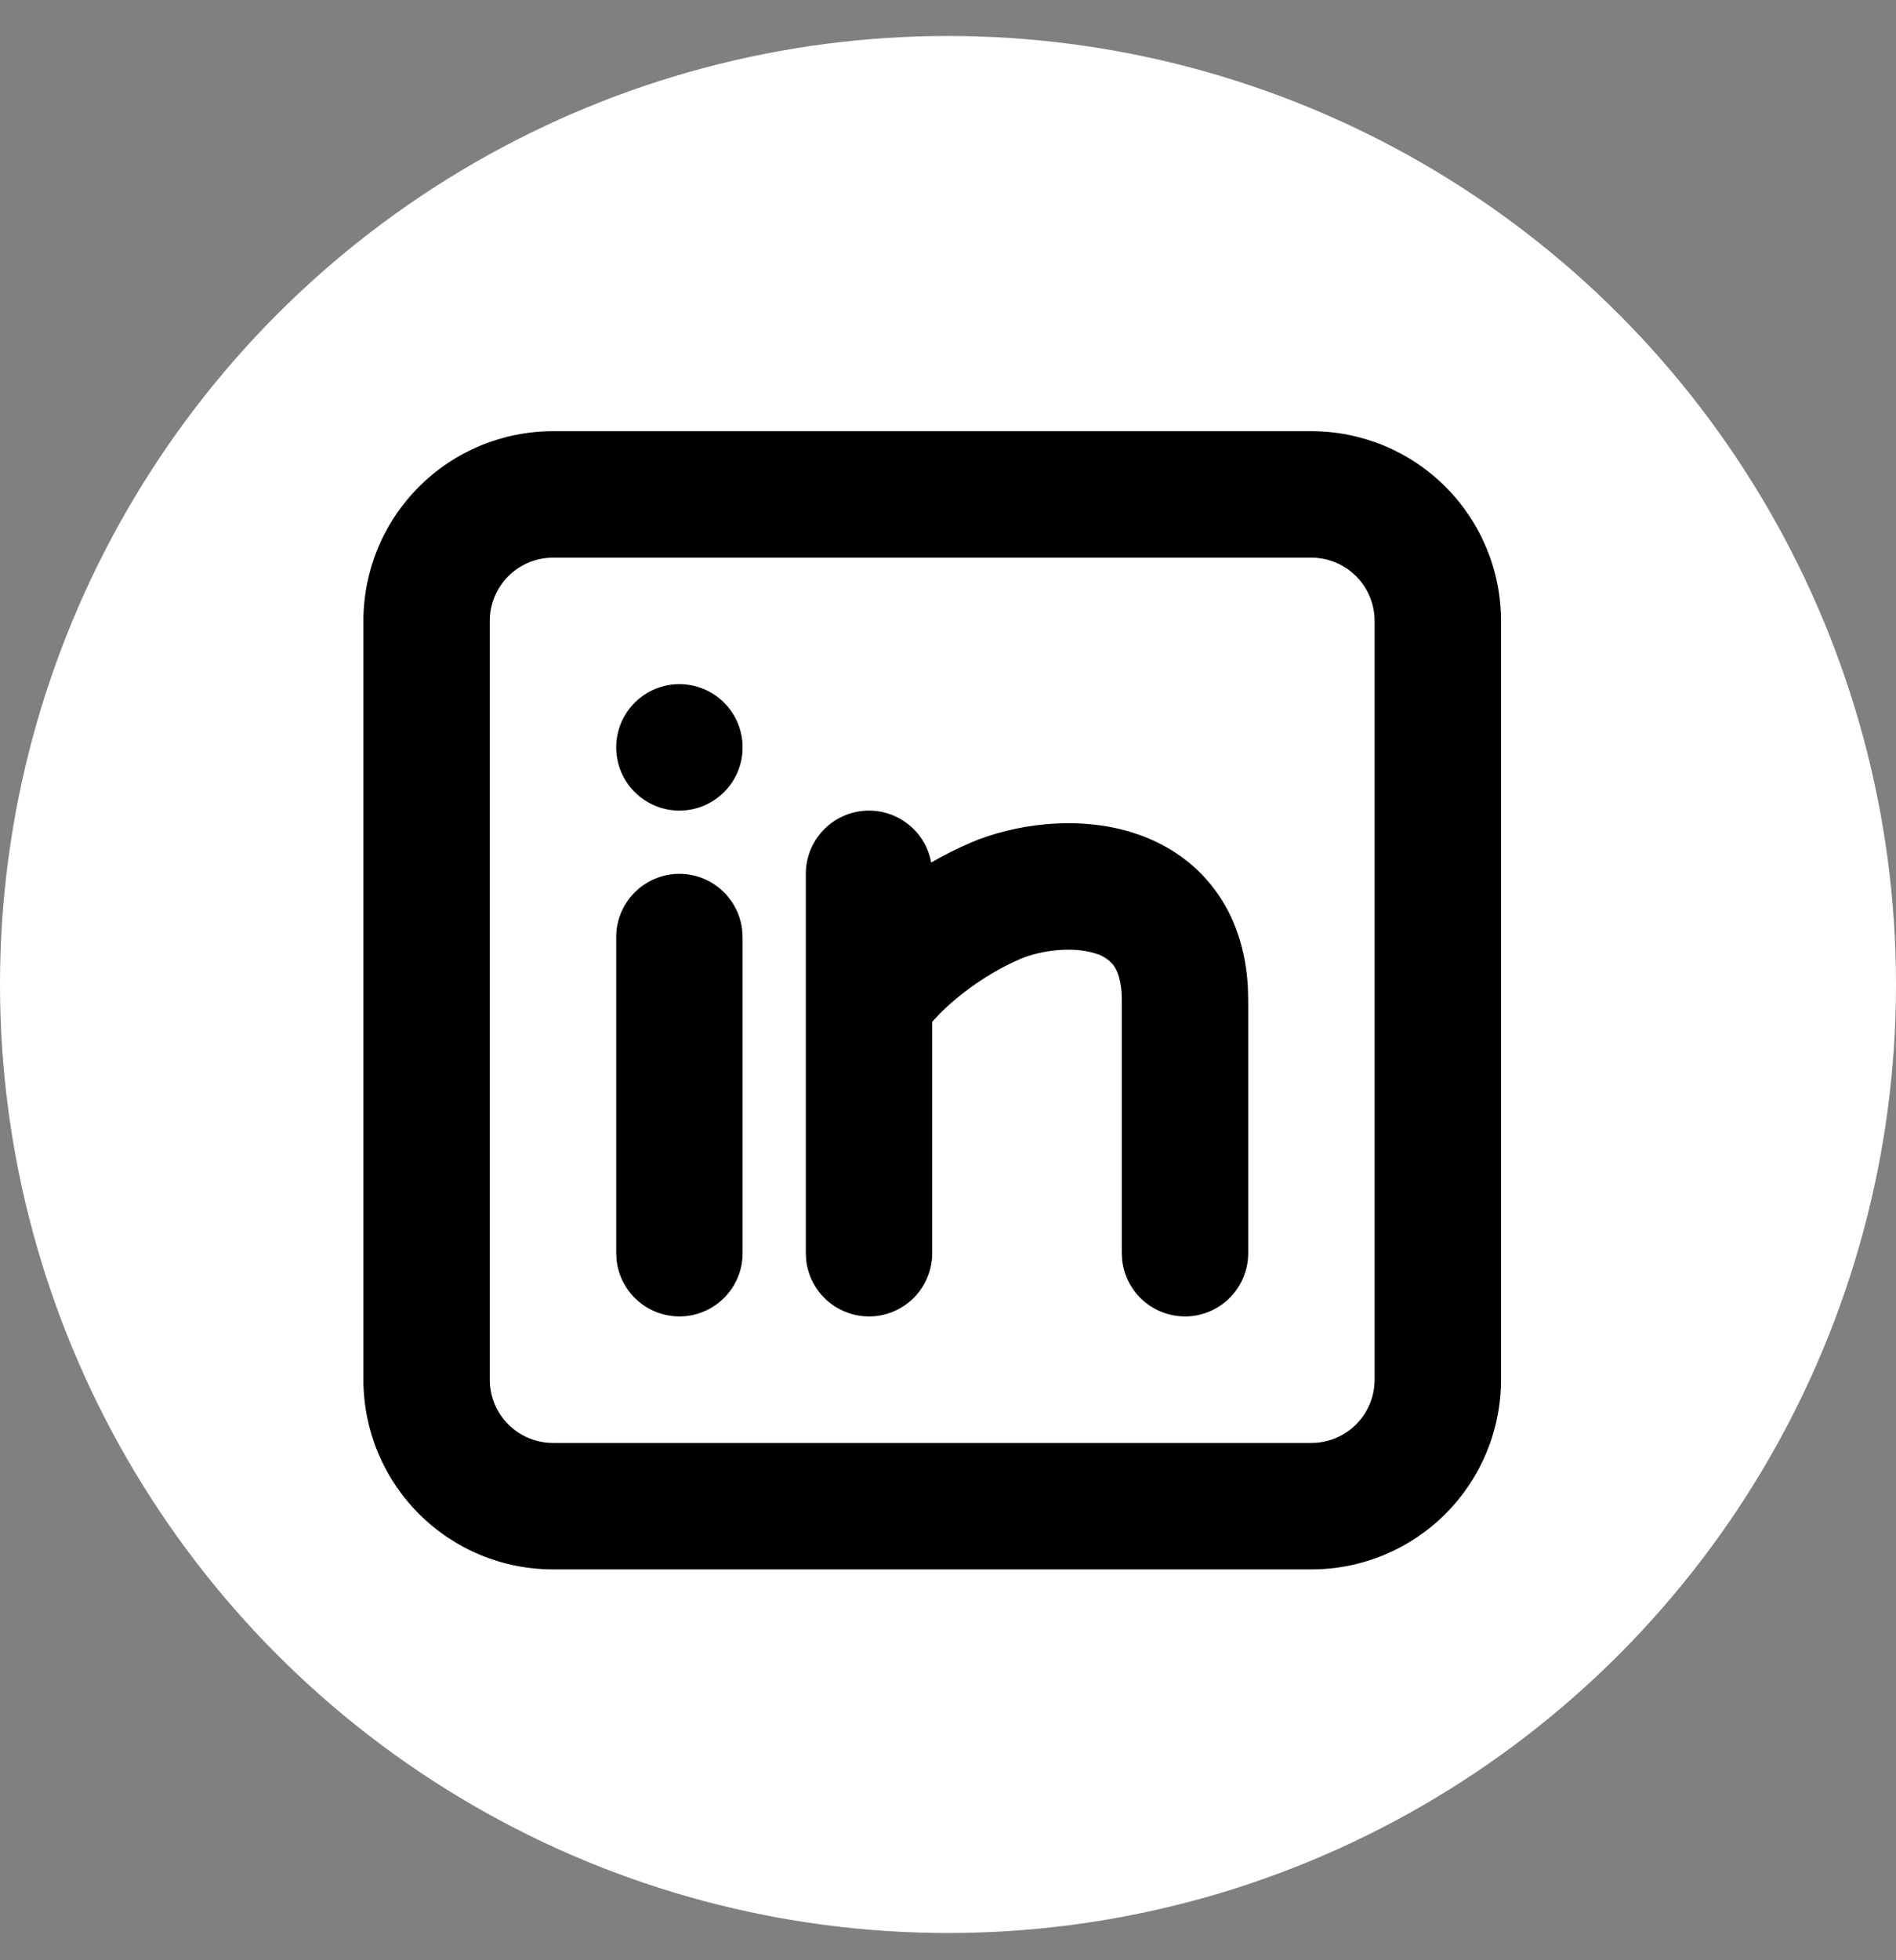
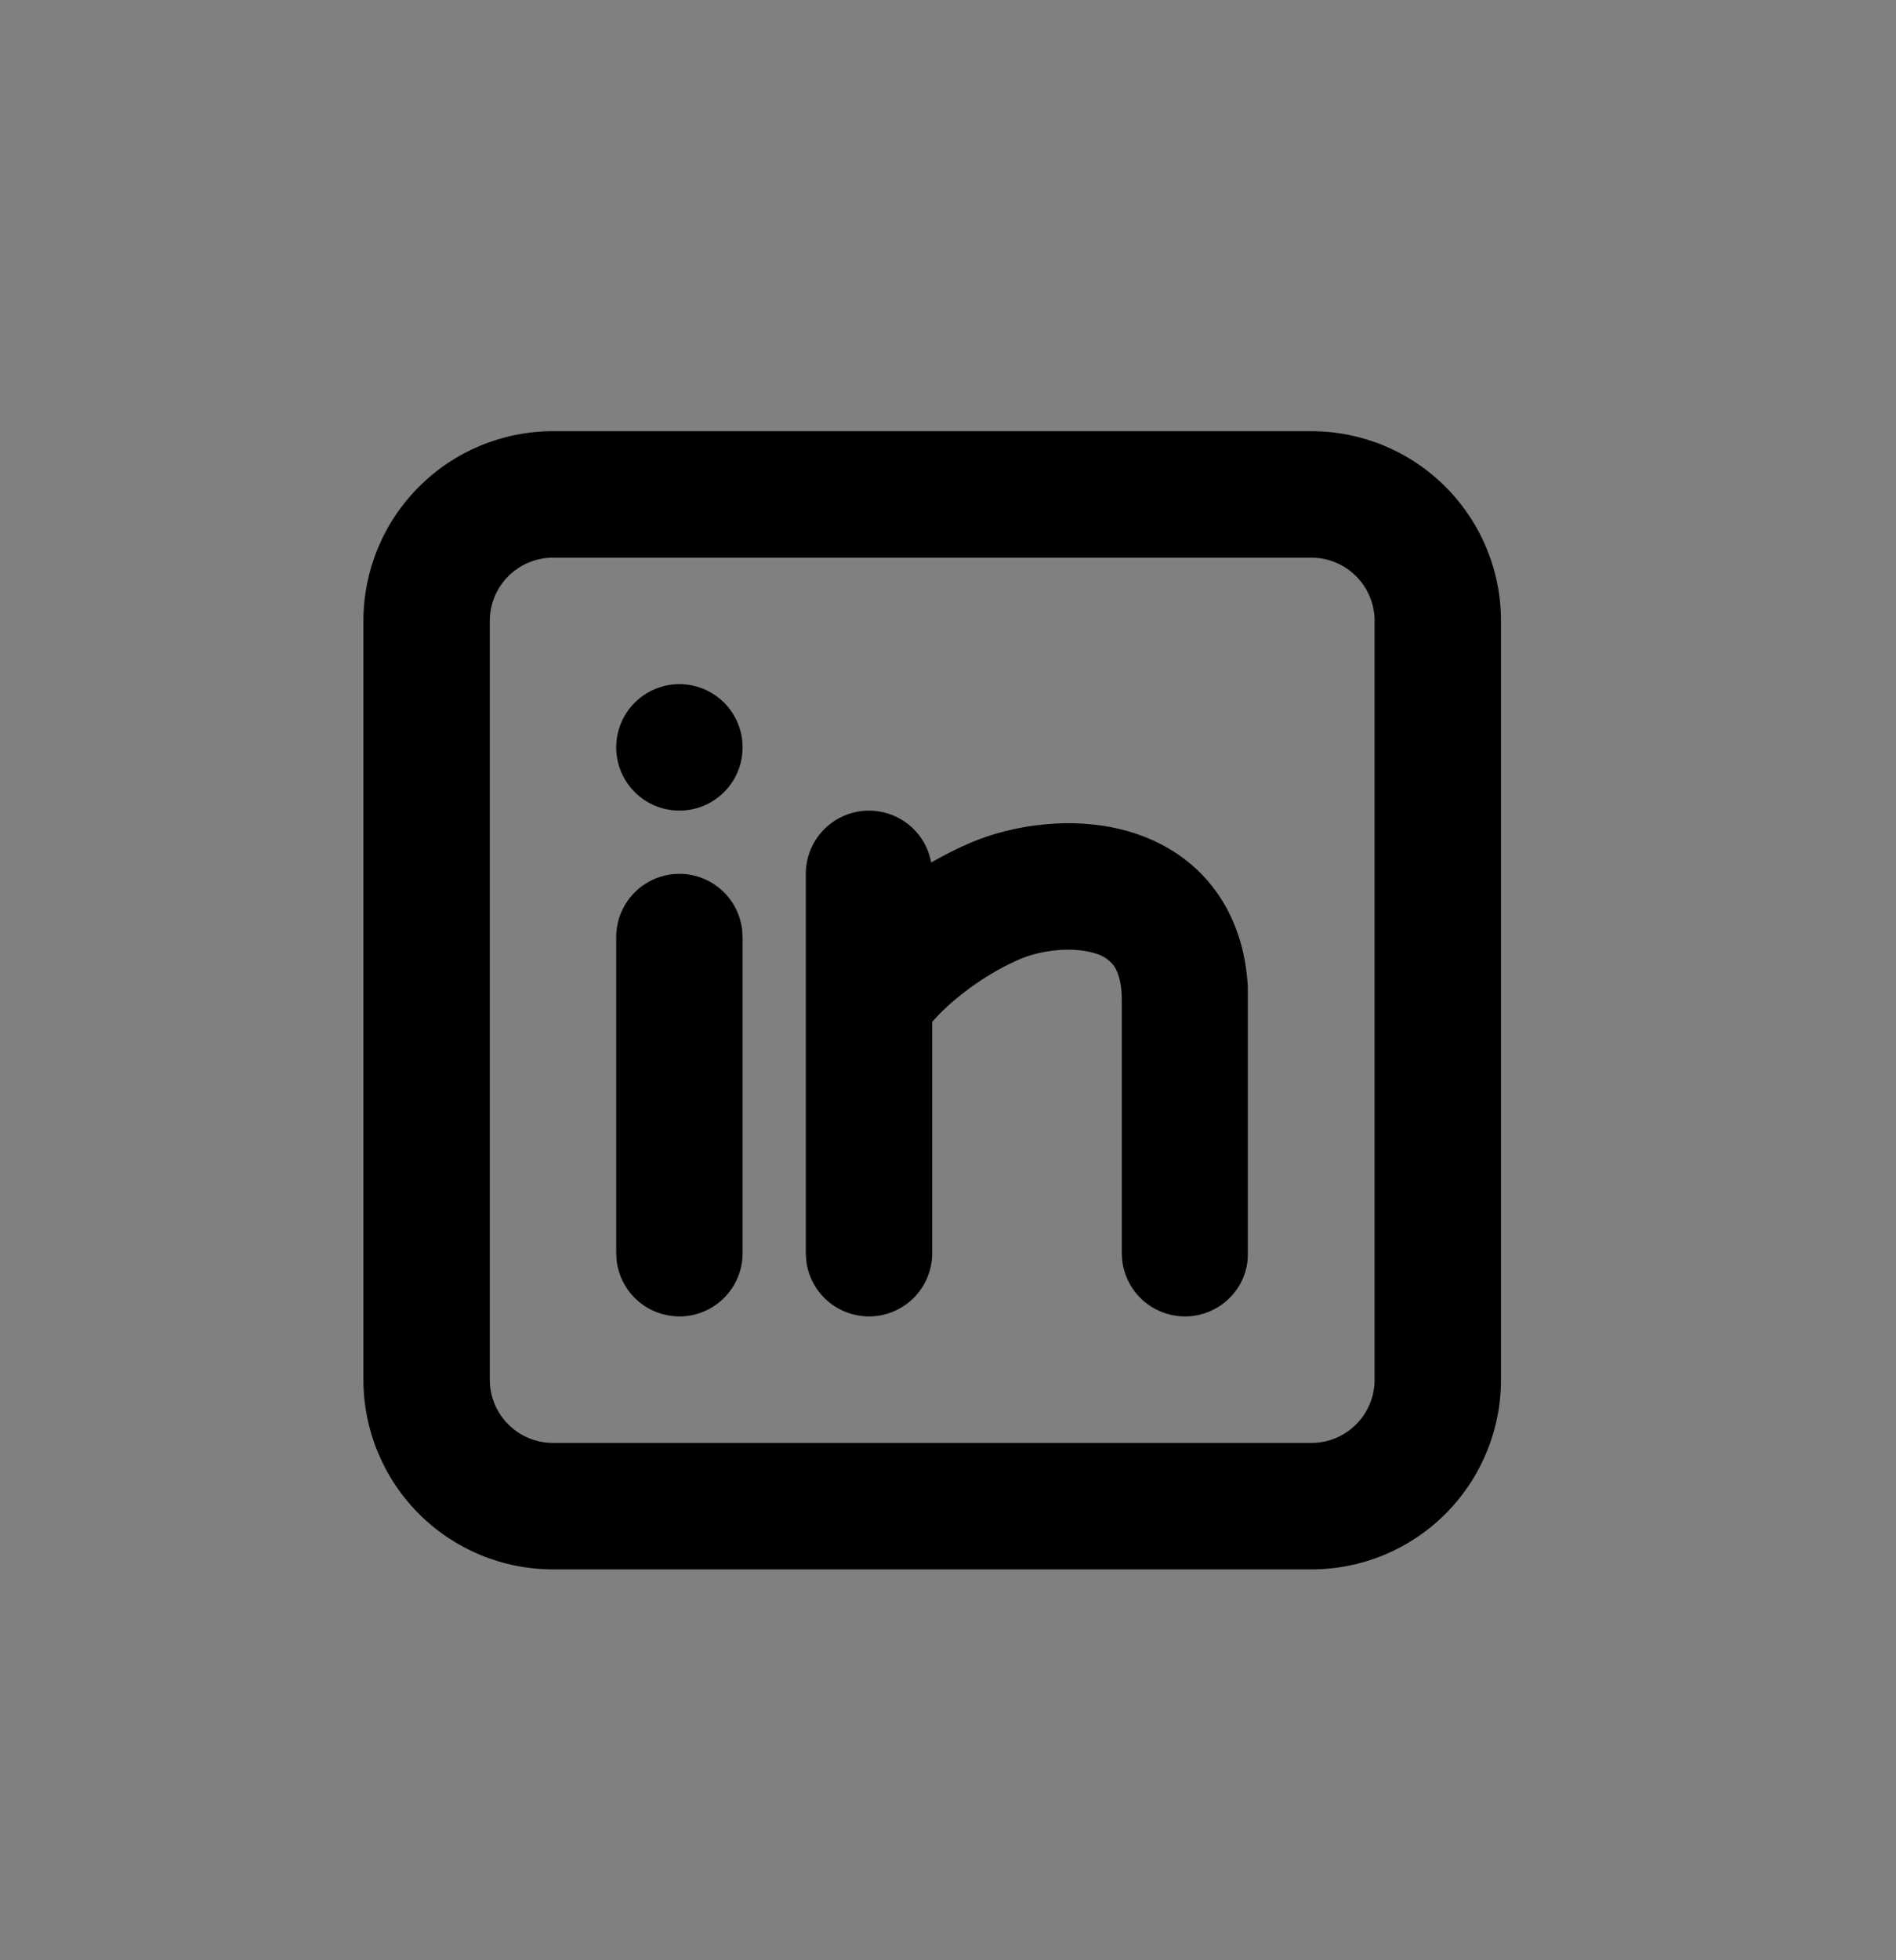
<svg xmlns="http://www.w3.org/2000/svg" width="30" height="31" viewBox="0 0 30 31" fill="none">
  <rect x="0" y="0" width="30" height="31" fill="#808080" stroke="none" />
-   <circle cx="15" cy="15.569" r="15" fill="white" />
-   <path d="M20.75 6.819C21.546 6.819 22.309 7.135 22.871 7.698C23.434 8.261 23.75 9.024 23.75 9.819V21.819C23.75 22.615 23.434 23.378 22.871 23.941C22.309 24.503 21.546 24.819 20.75 24.819H8.75C7.954 24.819 7.191 24.503 6.629 23.941C6.066 23.378 5.75 22.615 5.75 21.819V9.819C5.75 9.024 6.066 8.261 6.629 7.698C7.191 7.135 7.954 6.819 8.75 6.819H20.75ZM20.75 8.819H8.75C8.485 8.819 8.23 8.925 8.043 9.112C7.855 9.3 7.75 9.554 7.75 9.819V21.819C7.75 22.085 7.855 22.339 8.043 22.526C8.23 22.714 8.485 22.819 8.75 22.819H20.75C21.015 22.819 21.27 22.714 21.457 22.526C21.645 22.339 21.75 22.085 21.75 21.819V9.819C21.75 9.554 21.645 9.3 21.457 9.112C21.27 8.925 21.015 8.819 20.75 8.819ZM10.75 13.819C10.995 13.819 11.231 13.909 11.414 14.072C11.597 14.235 11.714 14.459 11.743 14.702L11.75 14.819V19.819C11.75 20.074 11.652 20.319 11.477 20.505C11.302 20.69 11.063 20.802 10.809 20.817C10.554 20.831 10.304 20.749 10.108 20.585C9.913 20.422 9.787 20.189 9.757 19.936L9.75 19.819V14.819C9.75 14.554 9.855 14.3 10.043 14.112C10.23 13.925 10.485 13.819 10.75 13.819ZM13.75 12.819C13.984 12.819 14.211 12.902 14.391 13.052C14.571 13.201 14.692 13.41 14.734 13.64C14.935 13.524 15.143 13.419 15.357 13.327C16.024 13.042 17.023 12.885 17.925 13.168C18.398 13.318 18.873 13.598 19.225 14.075C19.54 14.5 19.71 15.017 19.744 15.598L19.75 15.819V19.819C19.75 20.074 19.652 20.319 19.477 20.505C19.302 20.69 19.063 20.802 18.809 20.817C18.554 20.831 18.304 20.749 18.108 20.585C17.913 20.422 17.787 20.189 17.757 19.936L17.75 19.819V15.819C17.75 15.489 17.67 15.335 17.618 15.264C17.543 15.172 17.44 15.106 17.325 15.076C16.977 14.966 16.476 15.024 16.143 15.166C15.643 15.38 15.185 15.716 14.873 16.027L14.75 16.159V19.819C14.75 20.074 14.652 20.319 14.477 20.505C14.302 20.69 14.063 20.802 13.809 20.817C13.554 20.831 13.304 20.749 13.108 20.585C12.913 20.422 12.787 20.189 12.757 19.936L12.75 19.819V13.819C12.75 13.554 12.855 13.3 13.043 13.112C13.23 12.925 13.485 12.819 13.75 12.819ZM10.75 10.819C11.015 10.819 11.27 10.925 11.457 11.112C11.645 11.3 11.75 11.554 11.75 11.819C11.75 12.085 11.645 12.339 11.457 12.526C11.27 12.714 11.015 12.819 10.75 12.819C10.485 12.819 10.23 12.714 10.043 12.526C9.855 12.339 9.75 12.085 9.75 11.819C9.75 11.554 9.855 11.3 10.043 11.112C10.23 10.925 10.485 10.819 10.75 10.819Z" fill="black" />
+   <path d="M20.75 6.819C21.546 6.819 22.309 7.135 22.871 7.698C23.434 8.261 23.75 9.024 23.75 9.819V21.819C23.75 22.615 23.434 23.378 22.871 23.941C22.309 24.503 21.546 24.819 20.75 24.819H8.75C7.954 24.819 7.191 24.503 6.629 23.941C6.066 23.378 5.75 22.615 5.75 21.819V9.819C5.75 9.024 6.066 8.261 6.629 7.698C7.191 7.135 7.954 6.819 8.75 6.819H20.75ZM20.75 8.819H8.75C8.485 8.819 8.23 8.925 8.043 9.112C7.855 9.3 7.75 9.554 7.75 9.819V21.819C7.75 22.085 7.855 22.339 8.043 22.526C8.23 22.714 8.485 22.819 8.75 22.819H20.75C21.015 22.819 21.27 22.714 21.457 22.526C21.645 22.339 21.75 22.085 21.75 21.819V9.819C21.75 9.554 21.645 9.3 21.457 9.112C21.27 8.925 21.015 8.819 20.75 8.819ZM10.75 13.819C10.995 13.819 11.231 13.909 11.414 14.072C11.597 14.235 11.714 14.459 11.743 14.702L11.75 14.819V19.819C11.75 20.074 11.652 20.319 11.477 20.505C11.302 20.69 11.063 20.802 10.809 20.817C10.554 20.831 10.304 20.749 10.108 20.585C9.913 20.422 9.787 20.189 9.757 19.936L9.75 19.819V14.819C9.75 14.554 9.855 14.3 10.043 14.112C10.23 13.925 10.485 13.819 10.75 13.819ZM13.75 12.819C13.984 12.819 14.211 12.902 14.391 13.052C14.571 13.201 14.692 13.41 14.734 13.64C14.935 13.524 15.143 13.419 15.357 13.327C16.024 13.042 17.023 12.885 17.925 13.168C18.398 13.318 18.873 13.598 19.225 14.075C19.54 14.5 19.71 15.017 19.744 15.598V19.819C19.75 20.074 19.652 20.319 19.477 20.505C19.302 20.69 19.063 20.802 18.809 20.817C18.554 20.831 18.304 20.749 18.108 20.585C17.913 20.422 17.787 20.189 17.757 19.936L17.75 19.819V15.819C17.75 15.489 17.67 15.335 17.618 15.264C17.543 15.172 17.44 15.106 17.325 15.076C16.977 14.966 16.476 15.024 16.143 15.166C15.643 15.38 15.185 15.716 14.873 16.027L14.75 16.159V19.819C14.75 20.074 14.652 20.319 14.477 20.505C14.302 20.69 14.063 20.802 13.809 20.817C13.554 20.831 13.304 20.749 13.108 20.585C12.913 20.422 12.787 20.189 12.757 19.936L12.75 19.819V13.819C12.75 13.554 12.855 13.3 13.043 13.112C13.23 12.925 13.485 12.819 13.75 12.819ZM10.75 10.819C11.015 10.819 11.27 10.925 11.457 11.112C11.645 11.3 11.75 11.554 11.75 11.819C11.75 12.085 11.645 12.339 11.457 12.526C11.27 12.714 11.015 12.819 10.75 12.819C10.485 12.819 10.23 12.714 10.043 12.526C9.855 12.339 9.75 12.085 9.75 11.819C9.75 11.554 9.855 11.3 10.043 11.112C10.23 10.925 10.485 10.819 10.75 10.819Z" fill="black" />
</svg>